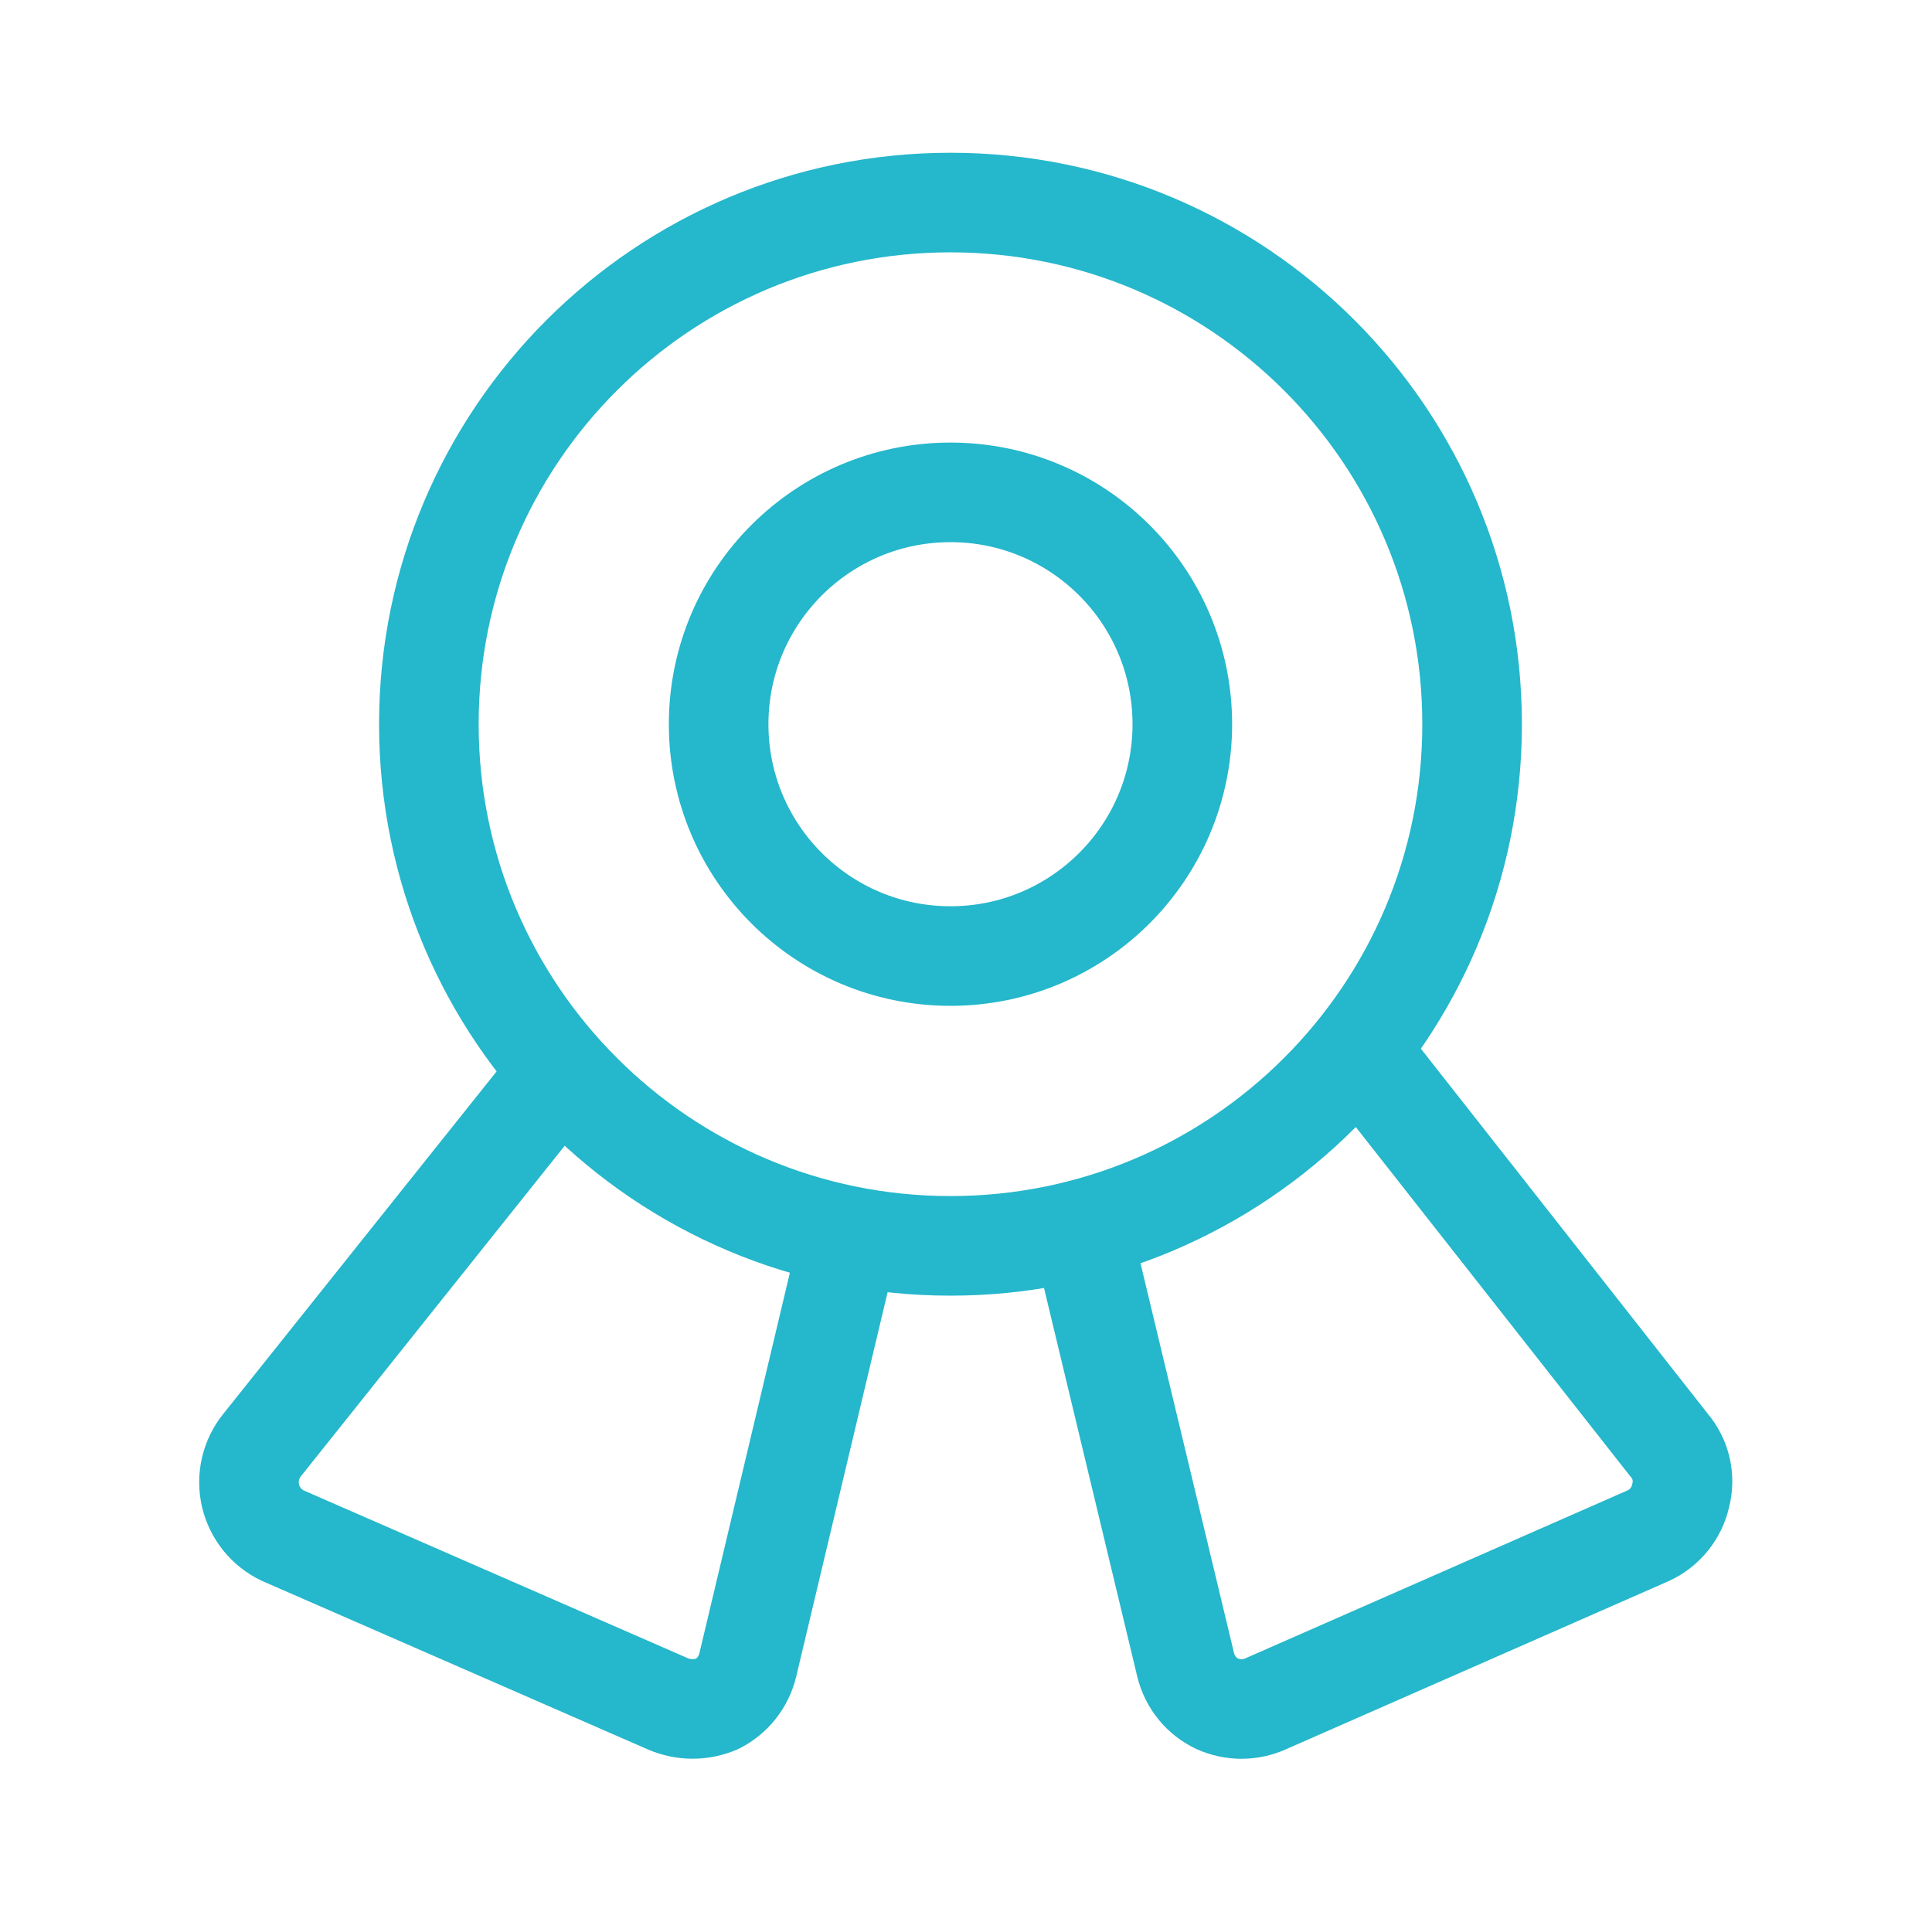
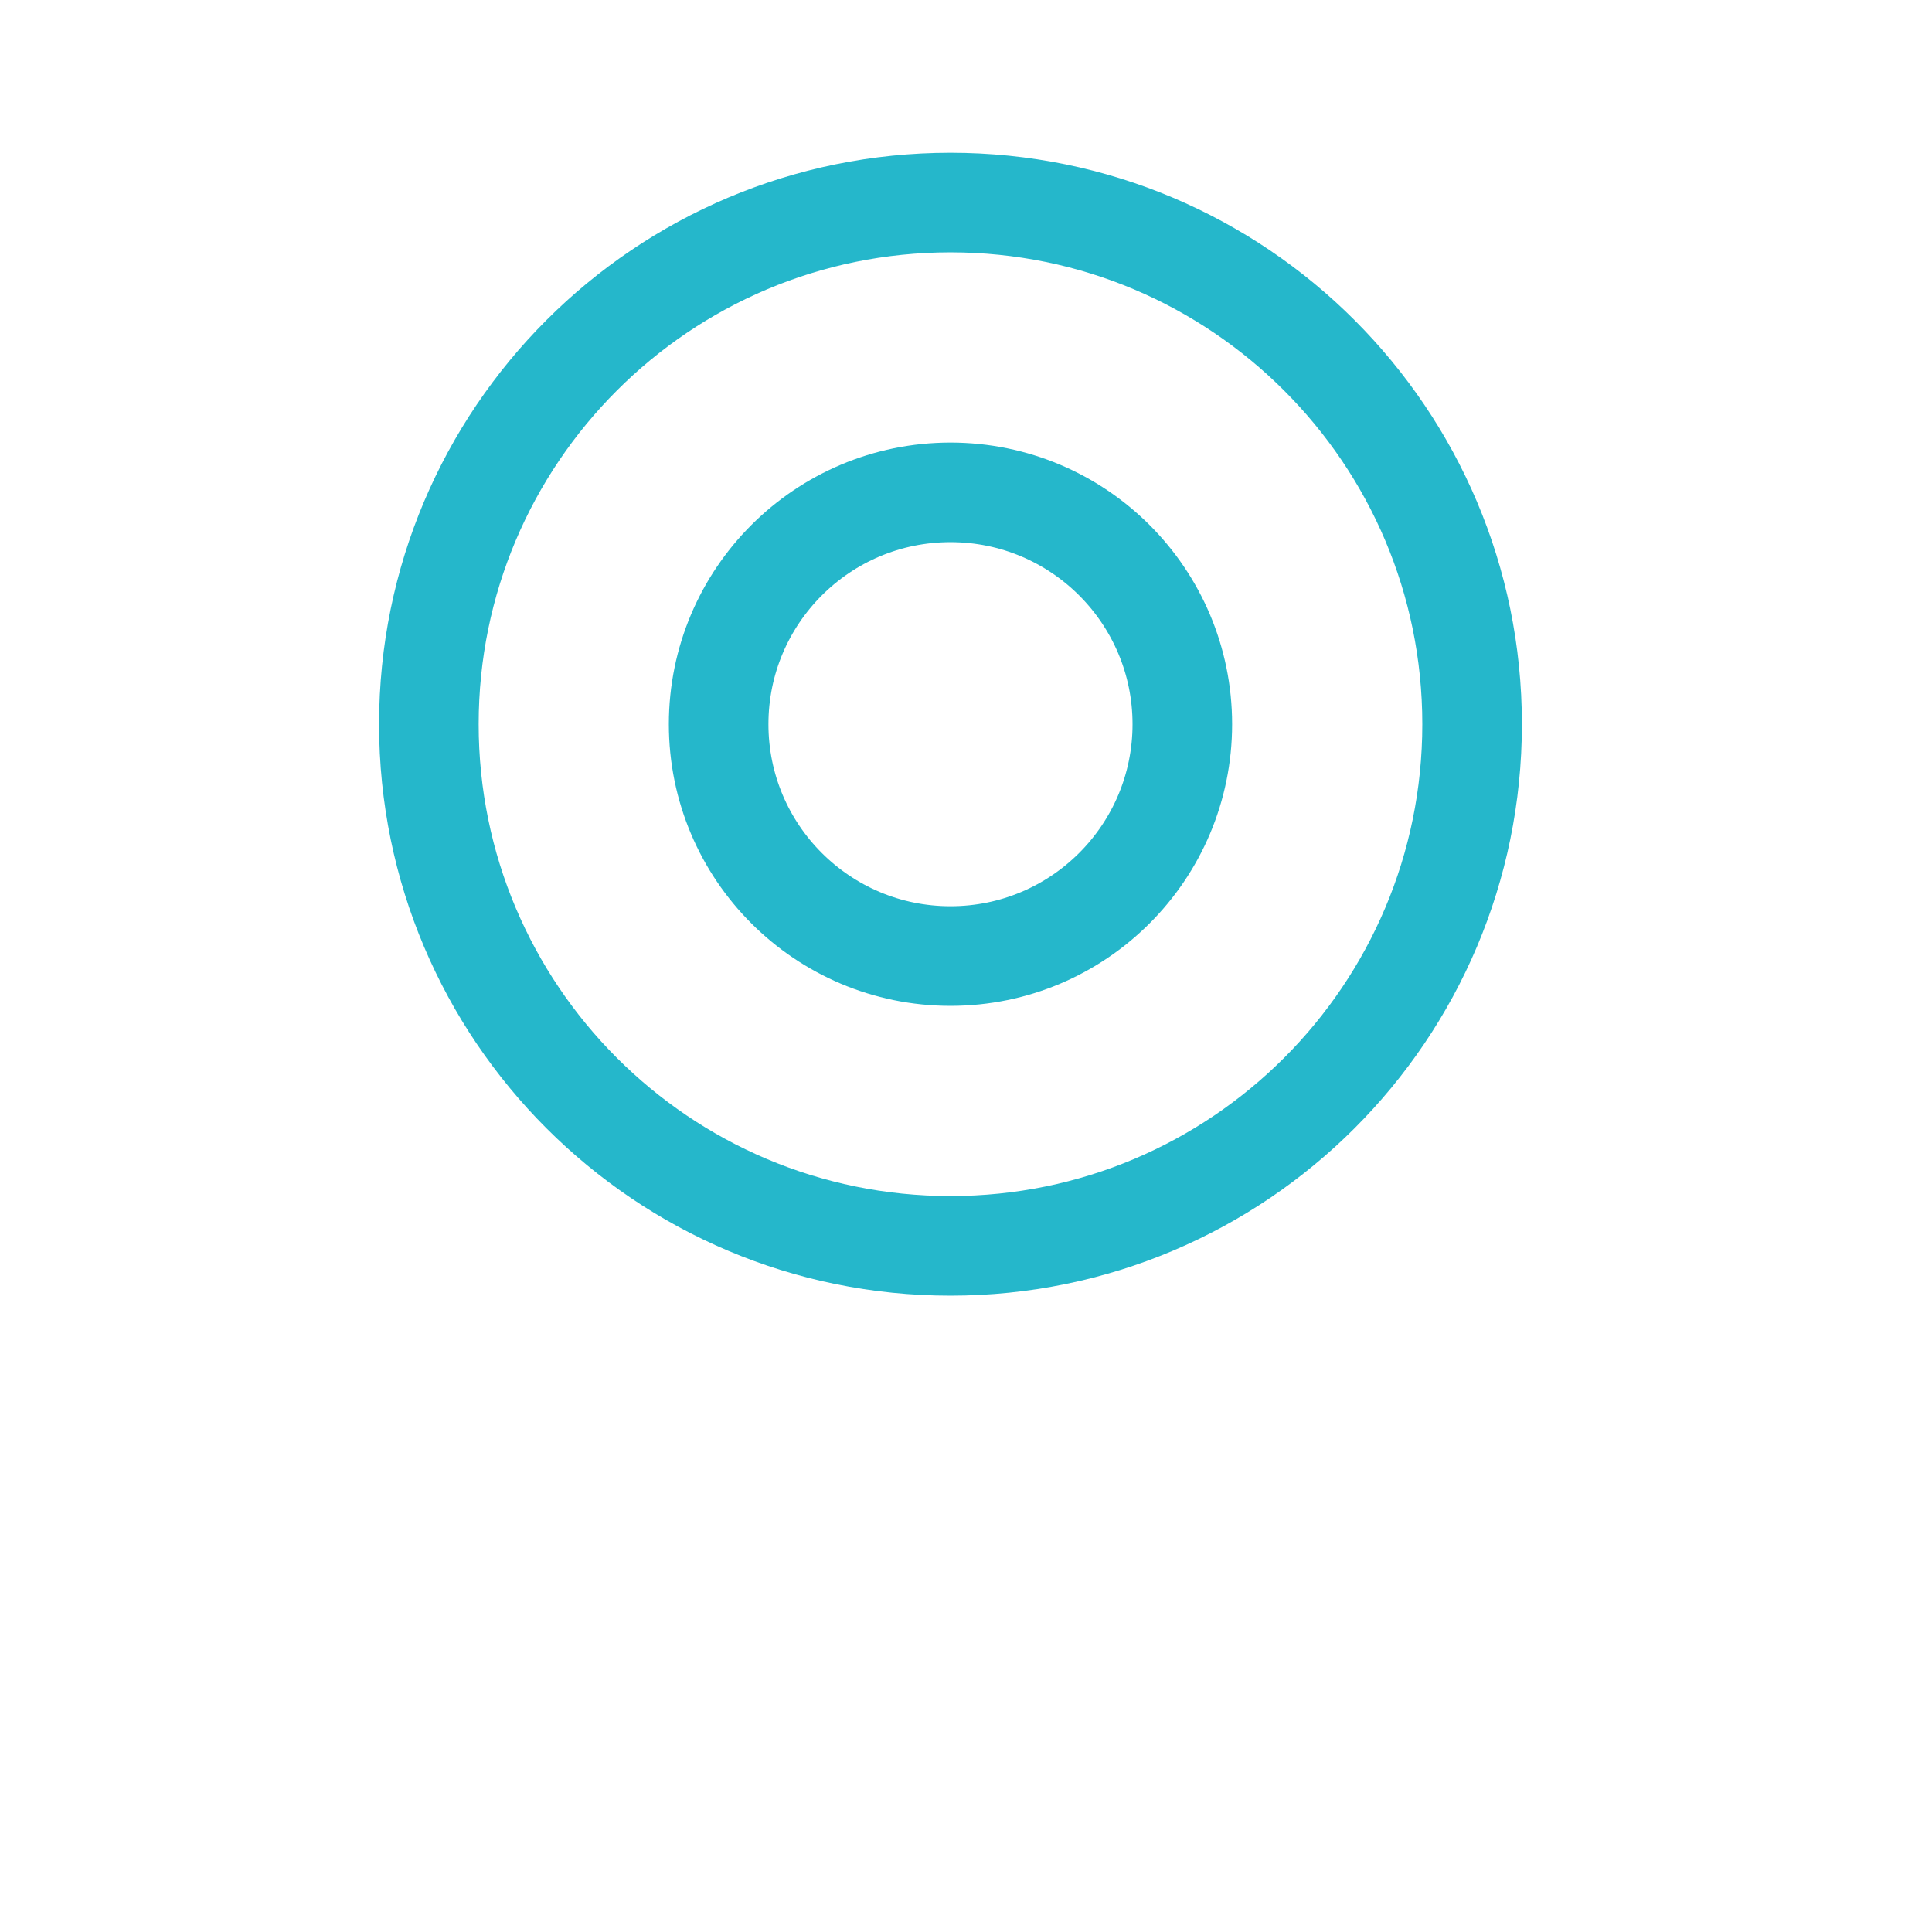
<svg xmlns="http://www.w3.org/2000/svg" width="97" height="96" viewBox="0 0 97 96" fill="none">
  <path d="M47.721 62.548C62.185 62.548 73.91 50.822 73.91 36.358C73.91 21.894 62.185 10.169 47.721 10.169C33.257 10.169 21.532 21.894 21.532 36.358C21.532 50.822 33.257 62.548 47.721 62.548Z" stroke="#25B7CB" stroke-width="5" stroke-linecap="round" stroke-linejoin="round" />
  <path d="M47.721 47.998C54.149 47.998 59.361 42.787 59.361 36.358C59.361 29.93 54.149 24.719 47.721 24.719C41.292 24.719 36.081 29.93 36.081 36.358C36.081 42.787 41.292 47.998 47.721 47.998Z" stroke="#25B7CB" stroke-width="5" stroke-linecap="round" stroke-linejoin="round" />
-   <path d="M42.659 62.082L37.538 83.615C37.436 84.025 37.249 84.407 36.988 84.739C36.727 85.07 36.398 85.341 36.024 85.536C35.629 85.707 35.203 85.796 34.773 85.796C34.343 85.796 33.917 85.707 33.522 85.536L14.2 77.097C13.795 76.906 13.438 76.624 13.157 76.275C12.876 75.926 12.677 75.518 12.576 75.081C12.476 74.644 12.475 74.19 12.575 73.753C12.675 73.316 12.872 72.907 13.152 72.558L28.109 53.818M54.299 61.791L59.536 83.615C59.641 84.031 59.836 84.419 60.107 84.751C60.379 85.084 60.721 85.351 61.108 85.536C61.492 85.709 61.909 85.799 62.33 85.799C62.752 85.799 63.168 85.709 63.552 85.536L82.758 77.097C83.169 76.908 83.531 76.625 83.814 76.271C84.096 75.918 84.293 75.503 84.387 75.06C84.498 74.627 84.502 74.173 84.401 73.738C84.3 73.302 84.095 72.898 83.805 72.558L68.208 52.712" stroke="#25B7CB" stroke-width="5" stroke-linecap="round" stroke-linejoin="round" />
</svg>